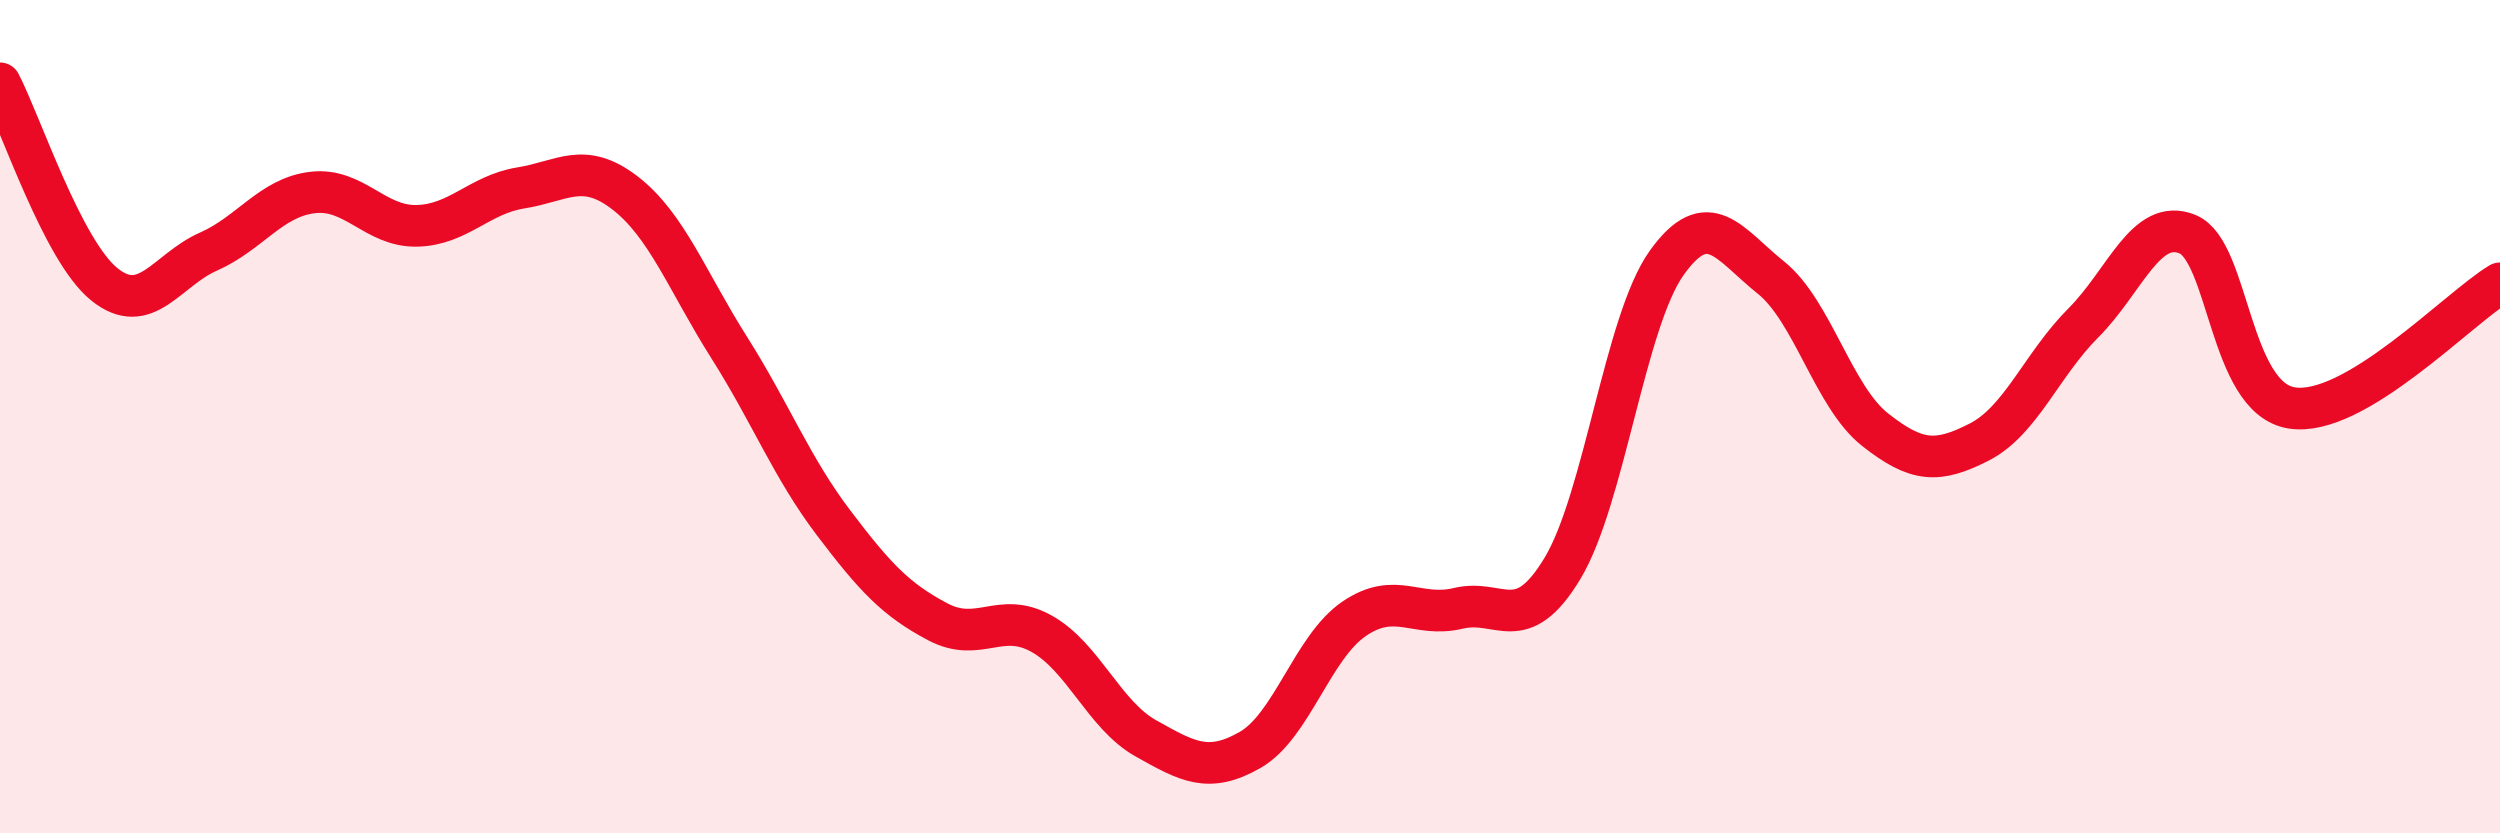
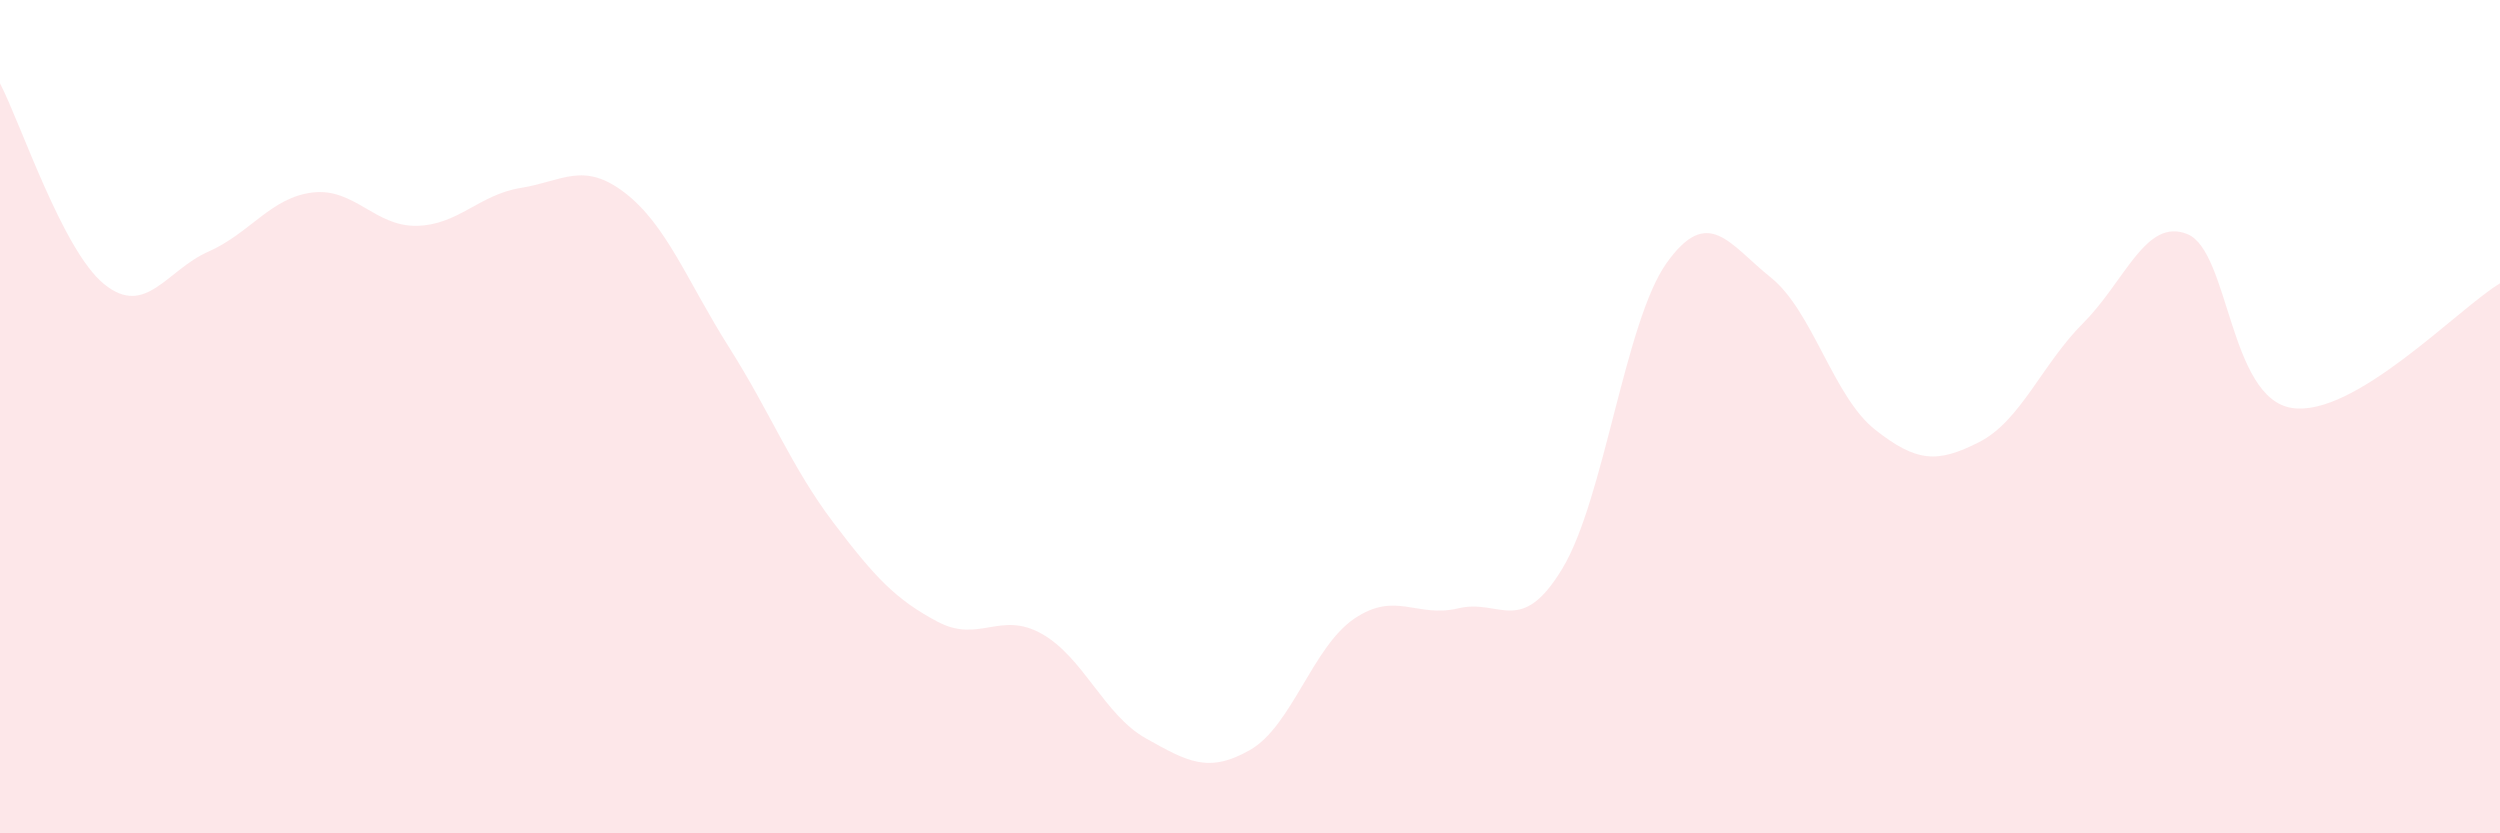
<svg xmlns="http://www.w3.org/2000/svg" width="60" height="20" viewBox="0 0 60 20">
  <path d="M 0,2 C 0.5,2.96 1.5,6.01 2.5,6.82 C 3.5,7.63 4,6.48 5,6.04 C 6,5.6 6.5,4.74 7.5,4.62 C 8.5,4.5 9,5.44 10,5.42 C 11,5.4 11.5,4.67 12.5,4.51 C 13.5,4.35 14,3.86 15,4.63 C 16,5.4 16.5,6.76 17.5,8.34 C 18.5,9.92 19,11.22 20,12.54 C 21,13.86 21.5,14.39 22.5,14.92 C 23.5,15.45 24,14.65 25,15.21 C 26,15.77 26.5,17.16 27.5,17.72 C 28.5,18.28 29,18.57 30,18 C 31,17.43 31.5,15.53 32.5,14.85 C 33.5,14.17 34,14.84 35,14.6 C 36,14.36 36.5,15.3 37.5,13.64 C 38.5,11.98 39,7.71 40,6.31 C 41,4.91 41.5,5.86 42.5,6.66 C 43.5,7.46 44,9.52 45,10.31 C 46,11.1 46.5,11.12 47.5,10.61 C 48.5,10.1 49,8.75 50,7.75 C 51,6.75 51.5,5.21 52.5,5.62 C 53.5,6.03 53.5,9.55 55,9.79 C 56.5,10.03 59,7.4 60,6.8L60 20L0 20Z" fill="#EB0A25" opacity="0.1" stroke-linecap="round" stroke-linejoin="round" />
-   <path d="M 0,2 C 0.5,2.96 1.5,6.01 2.5,6.82 C 3.5,7.63 4,6.48 5,6.04 C 6,5.6 6.5,4.74 7.5,4.62 C 8.5,4.5 9,5.44 10,5.42 C 11,5.4 11.5,4.67 12.5,4.51 C 13.5,4.35 14,3.86 15,4.63 C 16,5.4 16.5,6.76 17.5,8.34 C 18.5,9.92 19,11.22 20,12.54 C 21,13.86 21.5,14.39 22.5,14.92 C 23.5,15.45 24,14.65 25,15.21 C 26,15.77 26.5,17.16 27.5,17.72 C 28.5,18.28 29,18.57 30,18 C 31,17.43 31.5,15.53 32.5,14.85 C 33.5,14.17 34,14.84 35,14.6 C 36,14.36 36.5,15.3 37.5,13.64 C 38.5,11.98 39,7.71 40,6.31 C 41,4.91 41.5,5.86 42.5,6.66 C 43.5,7.46 44,9.52 45,10.31 C 46,11.1 46.5,11.12 47.5,10.61 C 48.5,10.1 49,8.75 50,7.75 C 51,6.75 51.5,5.21 52.5,5.62 C 53.5,6.03 53.5,9.55 55,9.79 C 56.5,10.03 59,7.4 60,6.8" stroke="#EB0A25" stroke-width="1" fill="none" stroke-linecap="round" stroke-linejoin="round" />
</svg>